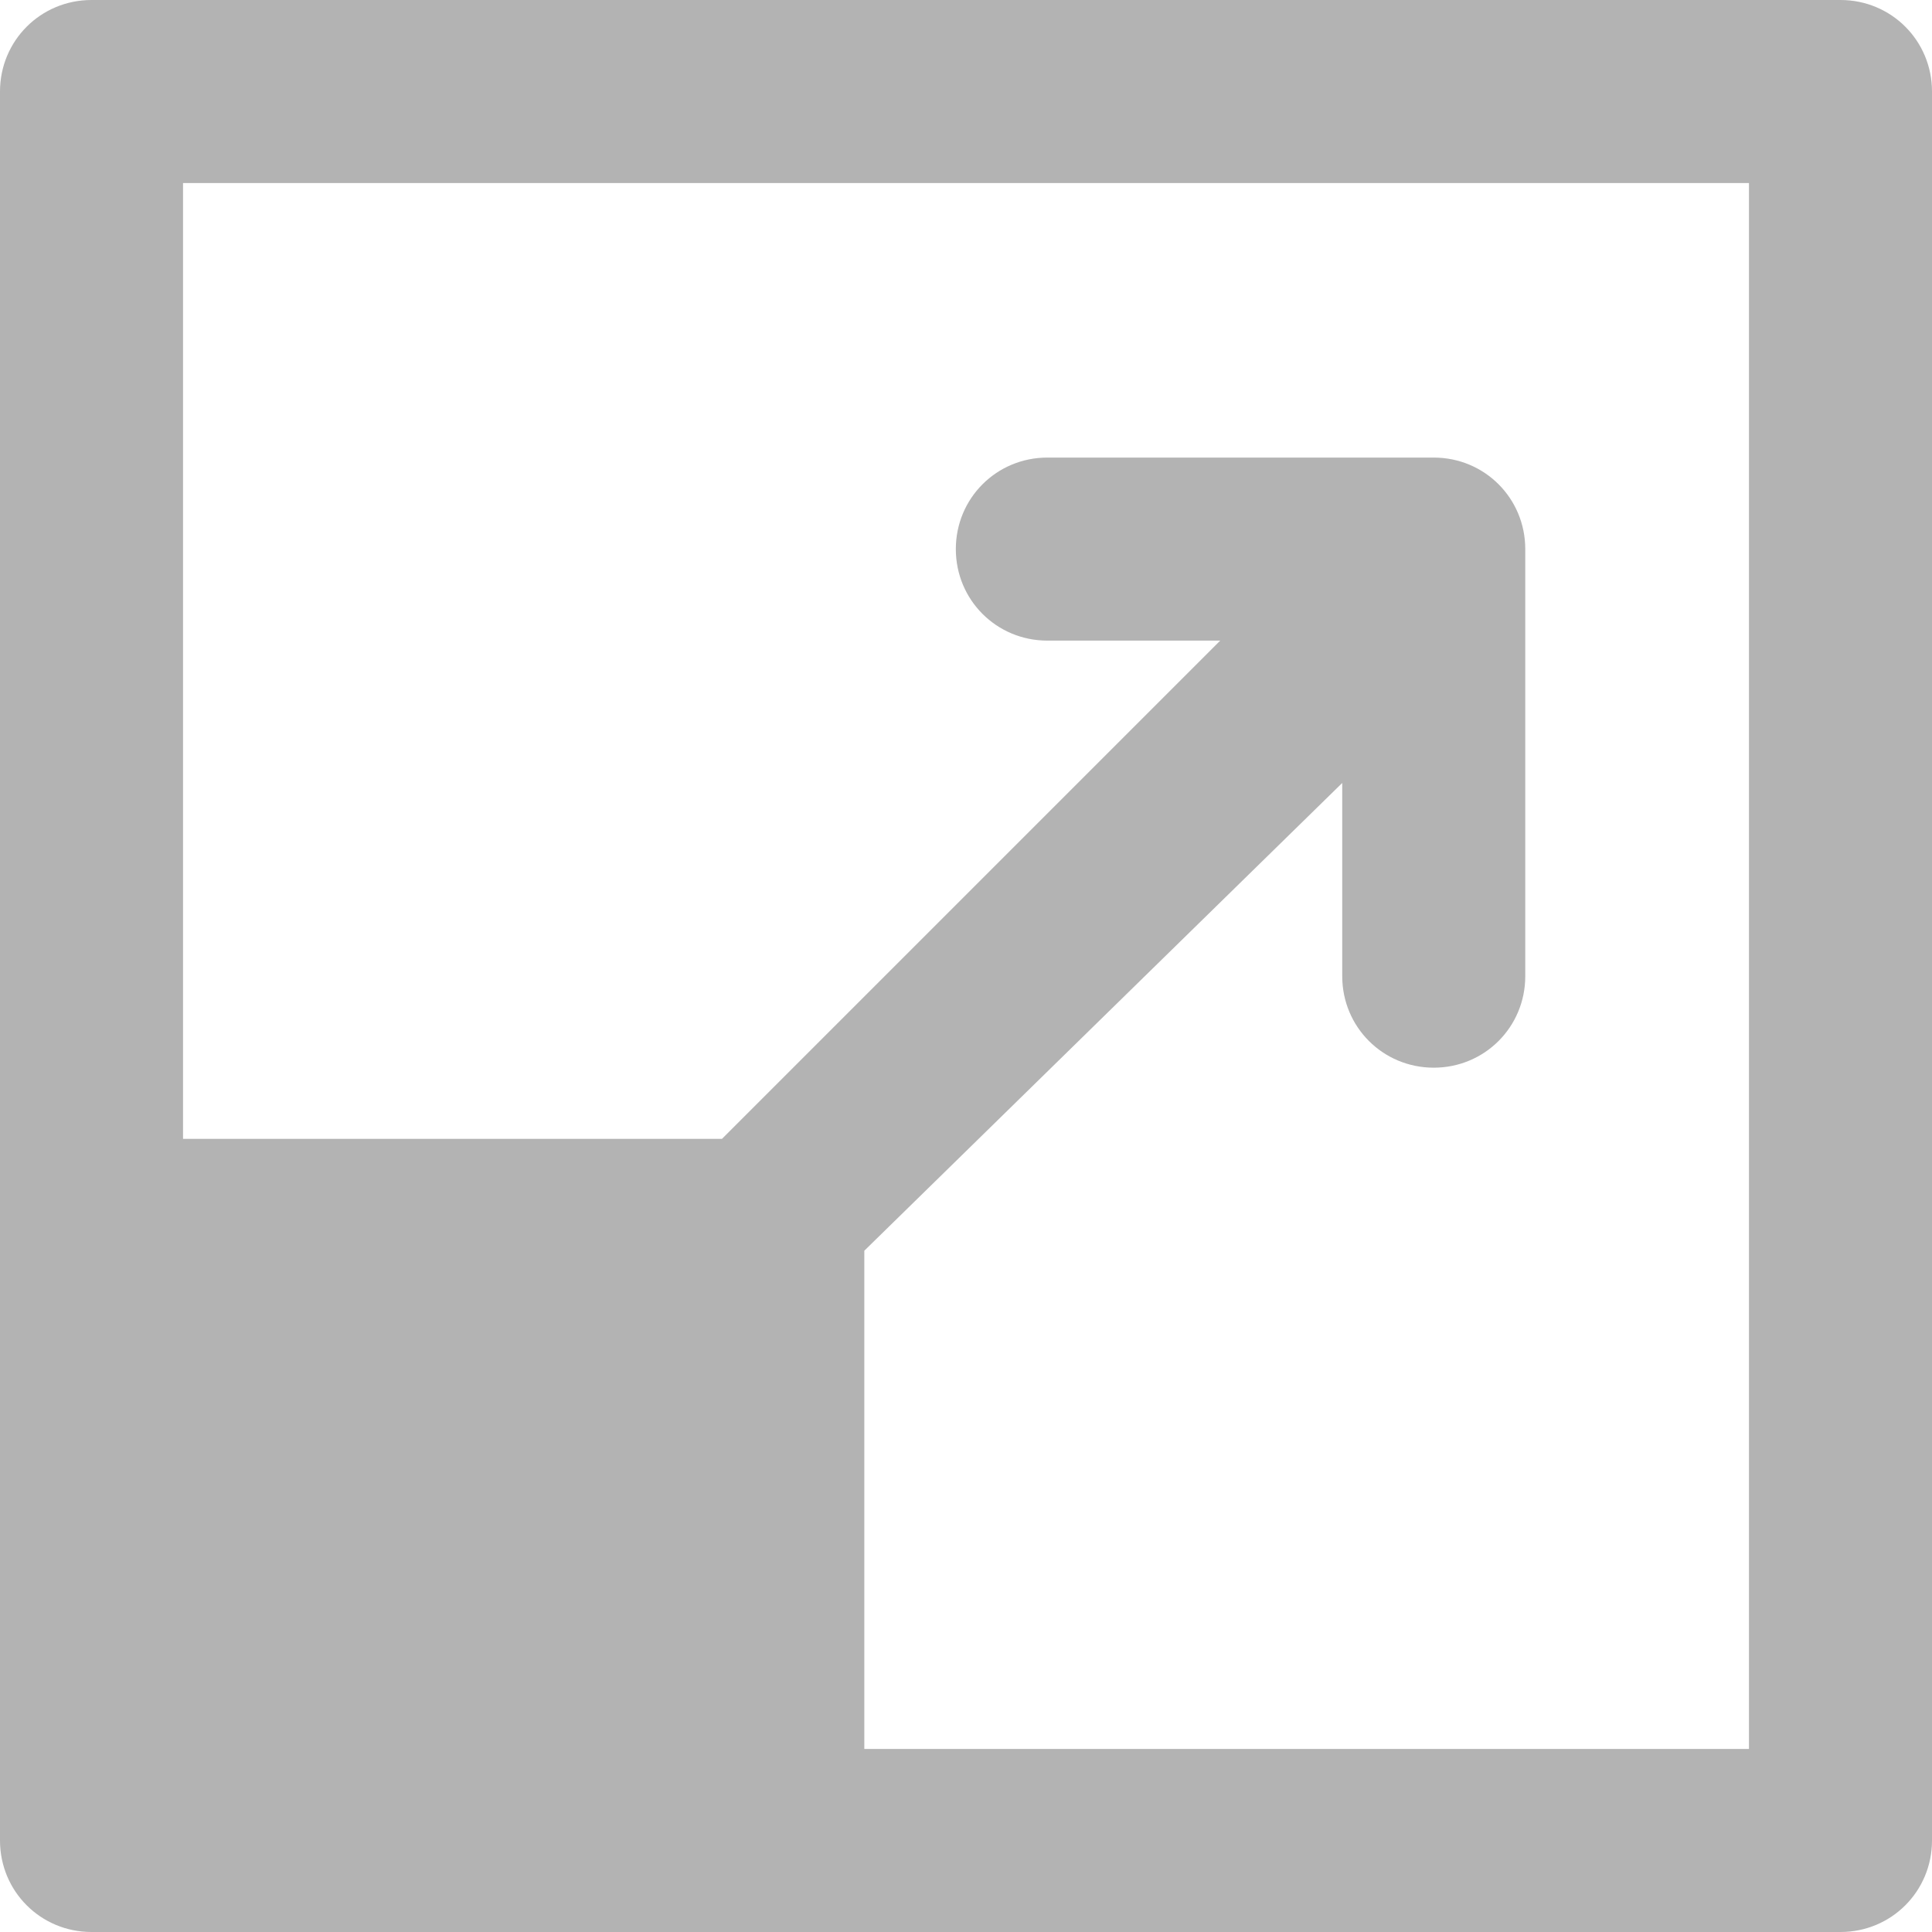
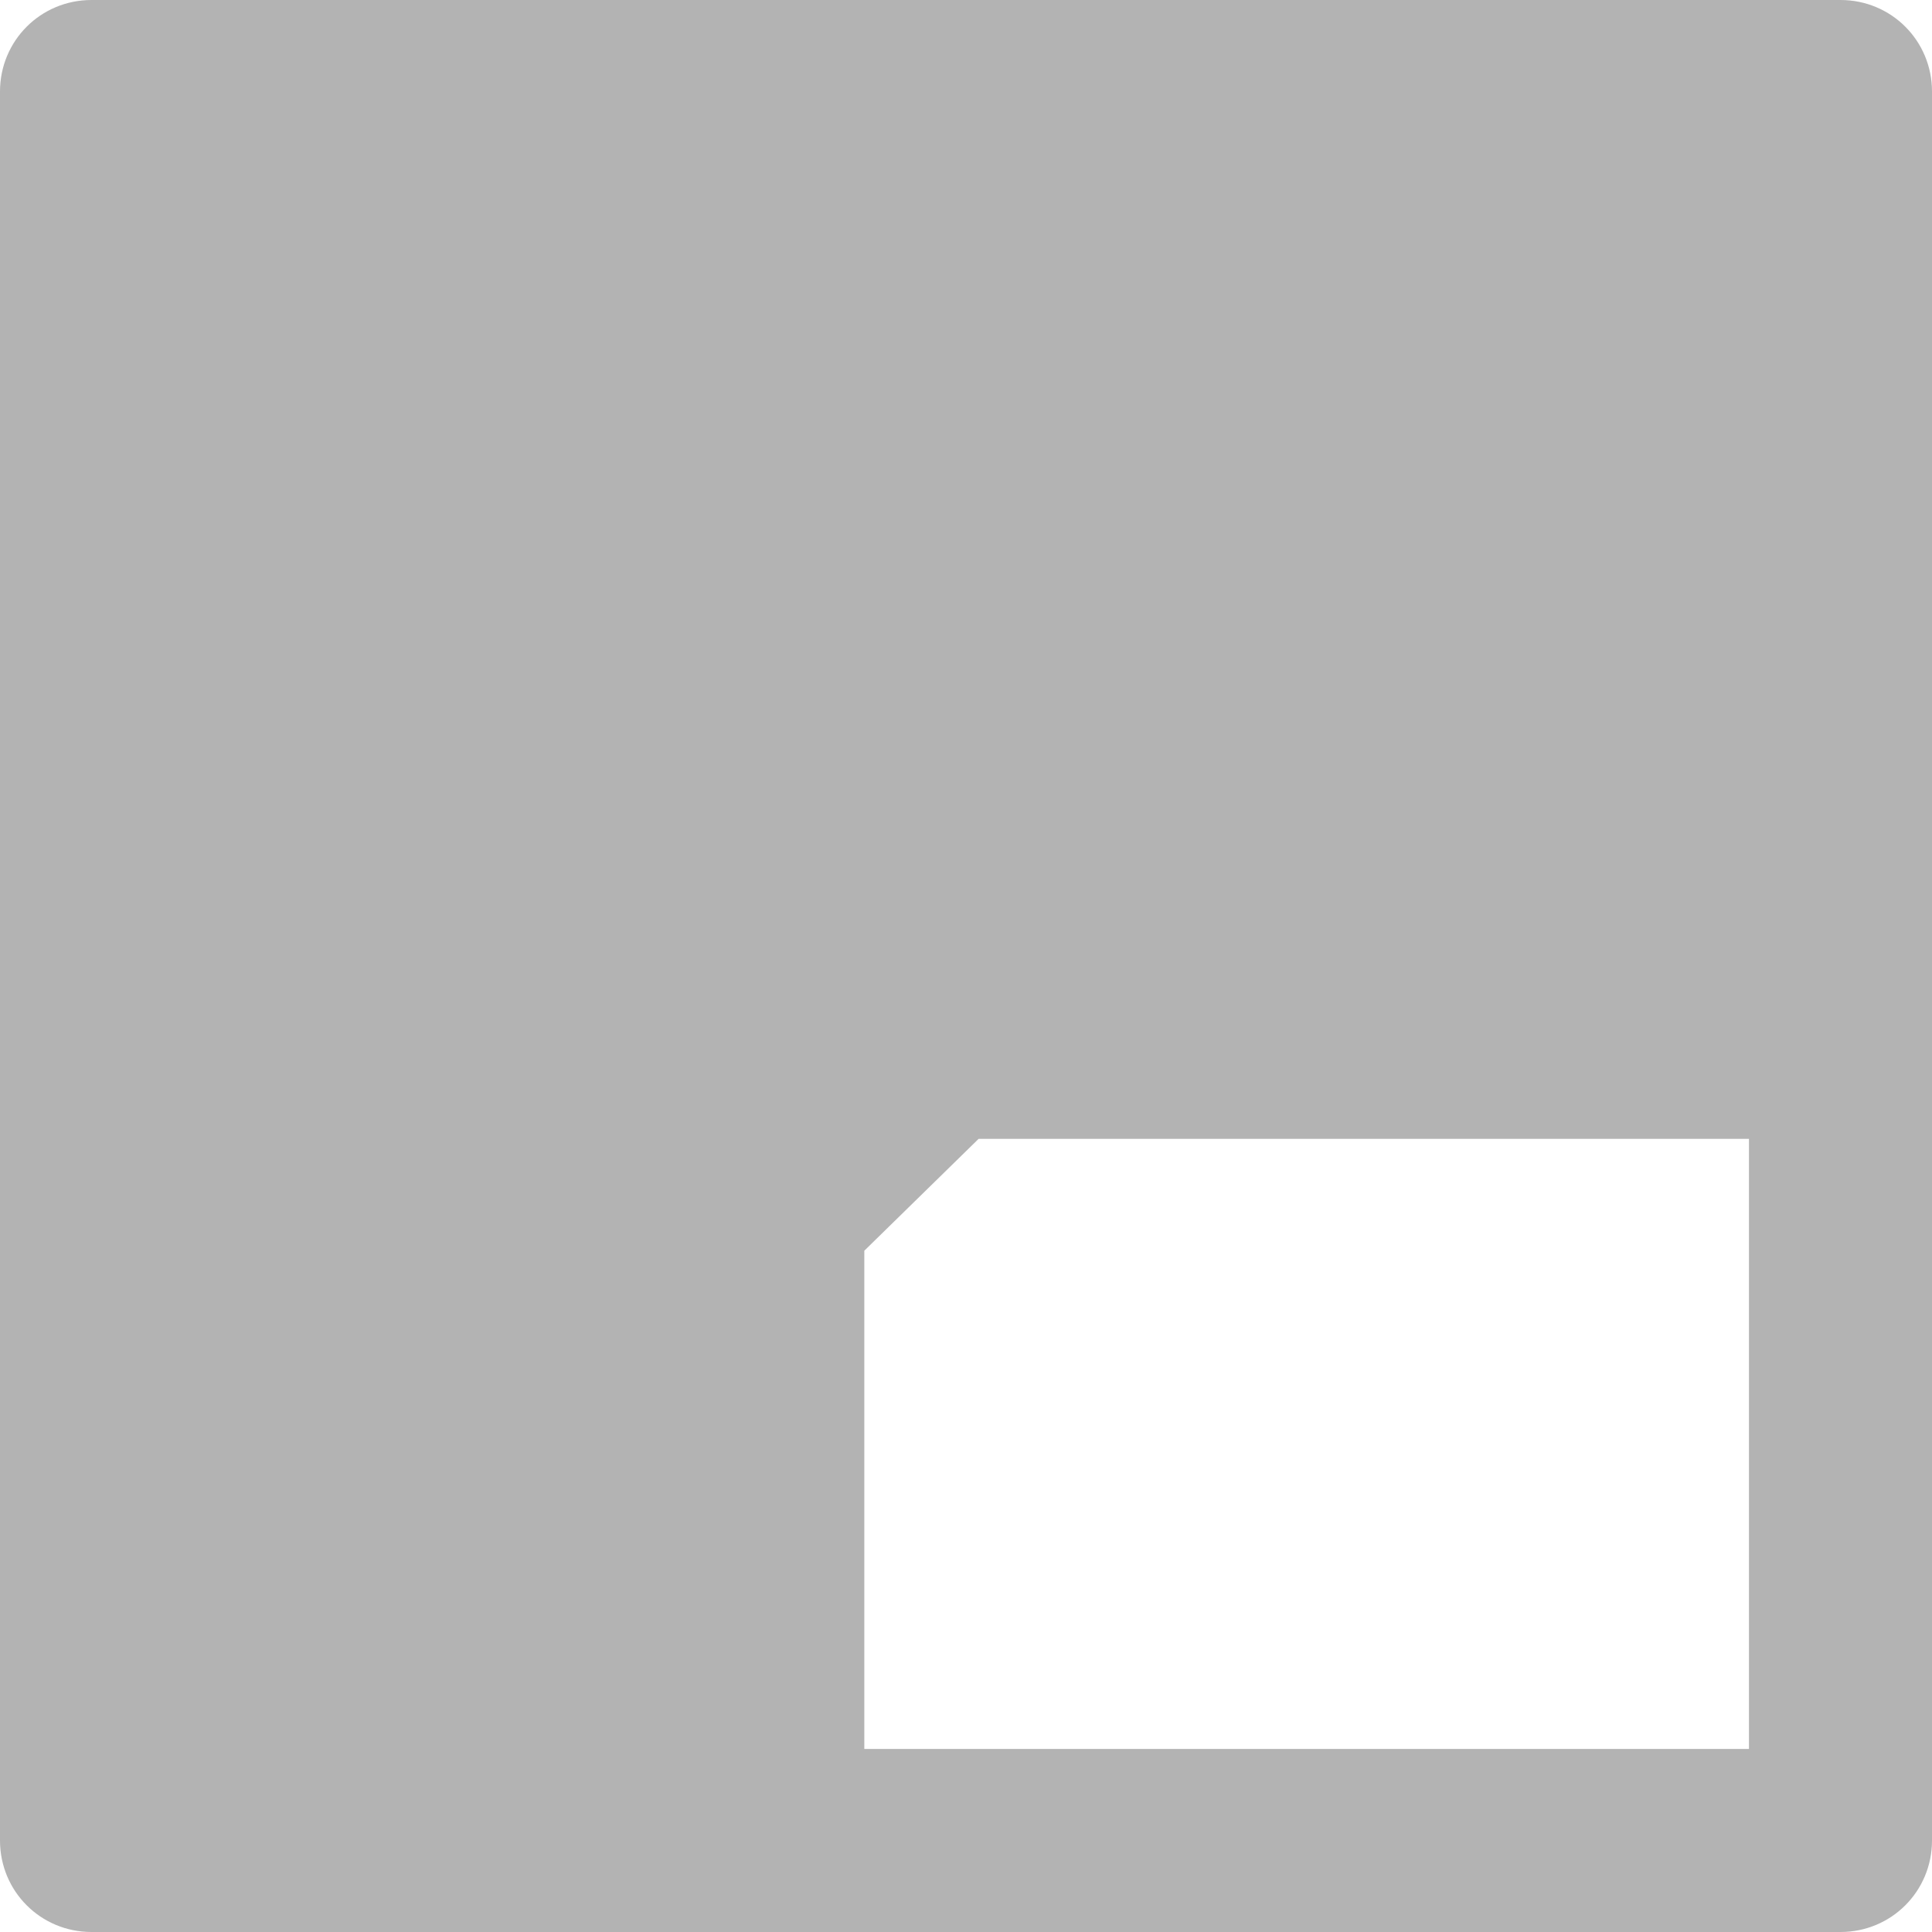
<svg xmlns="http://www.w3.org/2000/svg" version="1.1" x="0" y="0" width="19" height="19" viewBox="0 0 19 19" enable-background="new 0 0 19 19.022" xml:space="preserve">
-   <path fill="#B3B3B3" d="M18.1 0H0.9C0.4 0 0 0.4 0 0.9v17.2c0 0.5 0.4 0.9 0.9 0.9h17.2c0.5 0 0.9-0.4 0.9-0.9V0.9C19 0.4 18.6 0 18.1 0zM17.2 17.2H8.5v-4.9l4.7-4.6v1.9c0 0.5 0.4 0.9 0.9 0.9s0.9-0.4 0.9-0.9V5.4c0-0.5-0.4-0.9-0.9-0.9h-3.8c-0.5 0-0.9 0.4-0.9 0.9 0 0.5 0.4 0.9 0.9 0.9h1.7l-4.9 4.9H1.8V1.8h15.4V17.2z" />
+   <path fill="#B3B3B3" d="M18.1 0H0.9C0.4 0 0 0.4 0 0.9v17.2c0 0.5 0.4 0.9 0.9 0.9h17.2c0.5 0 0.9-0.4 0.9-0.9V0.9C19 0.4 18.6 0 18.1 0zM17.2 17.2H8.5v-4.9l4.7-4.6v1.9c0 0.5 0.4 0.9 0.9 0.9s0.9-0.4 0.9-0.9V5.4c0-0.5-0.4-0.9-0.9-0.9h-3.8c-0.5 0-0.9 0.4-0.9 0.9 0 0.5 0.4 0.9 0.9 0.9h1.7l-4.9 4.9H1.8h15.4V17.2z" />
</svg>